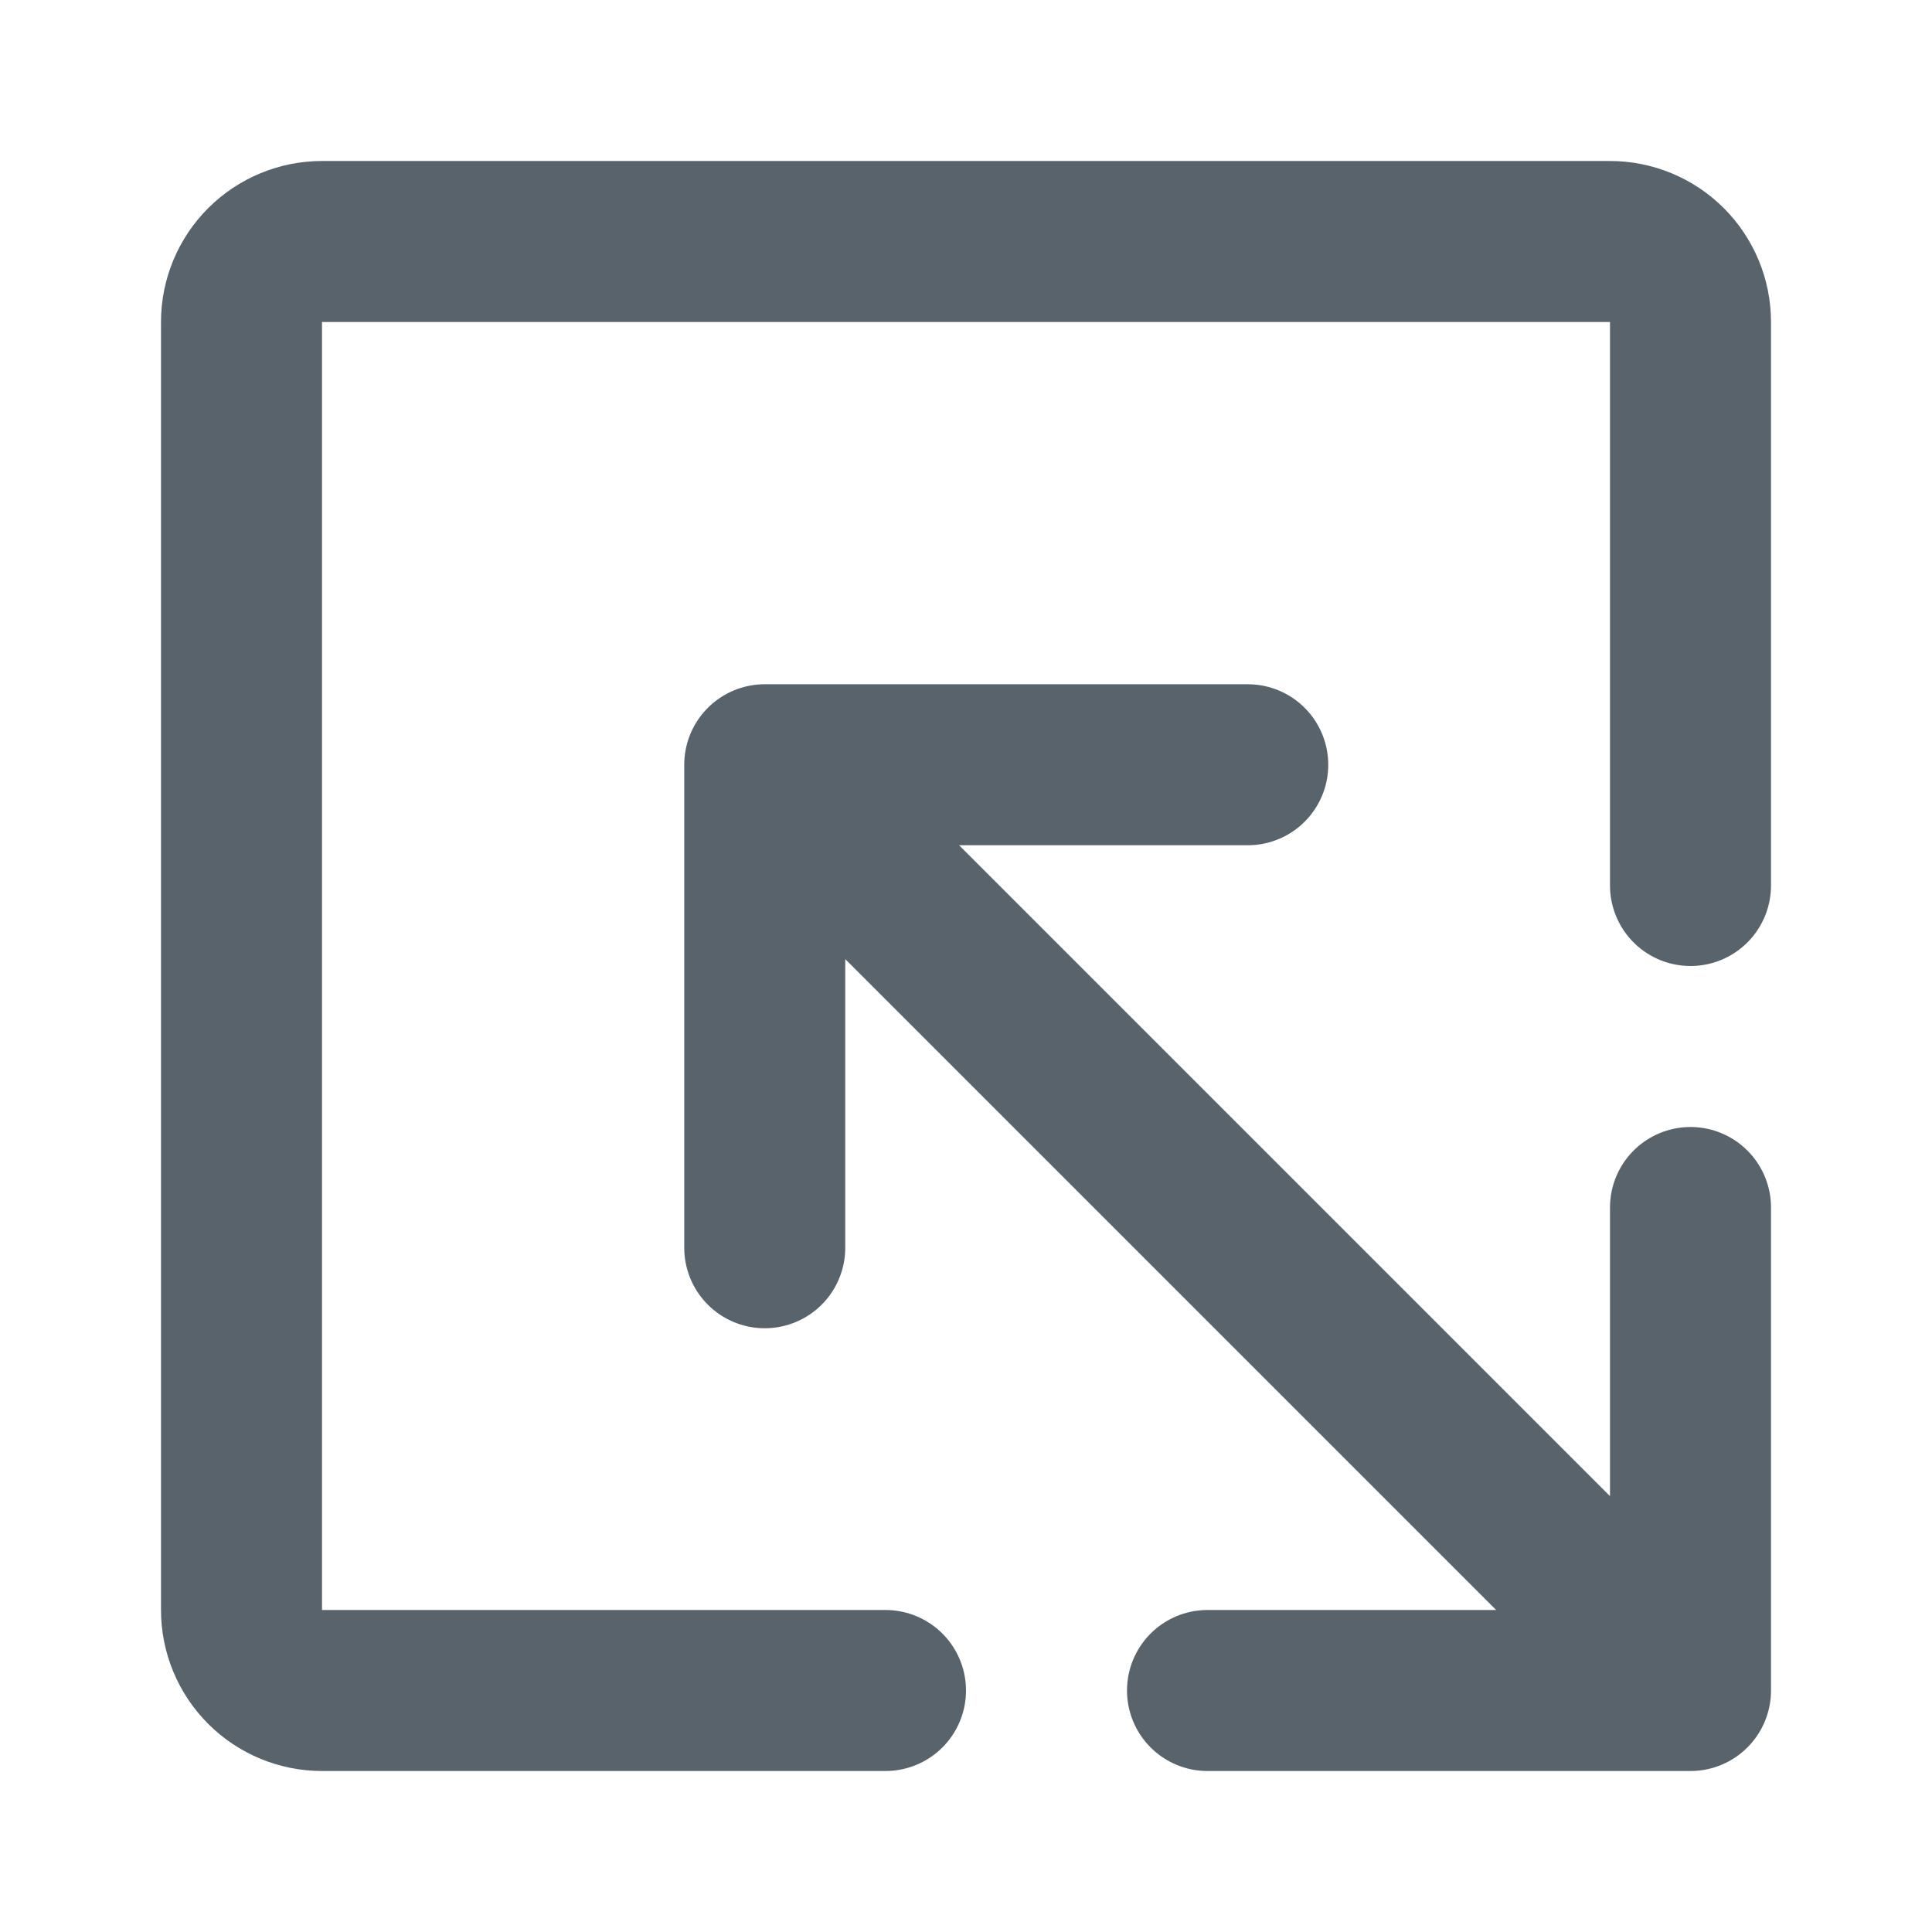
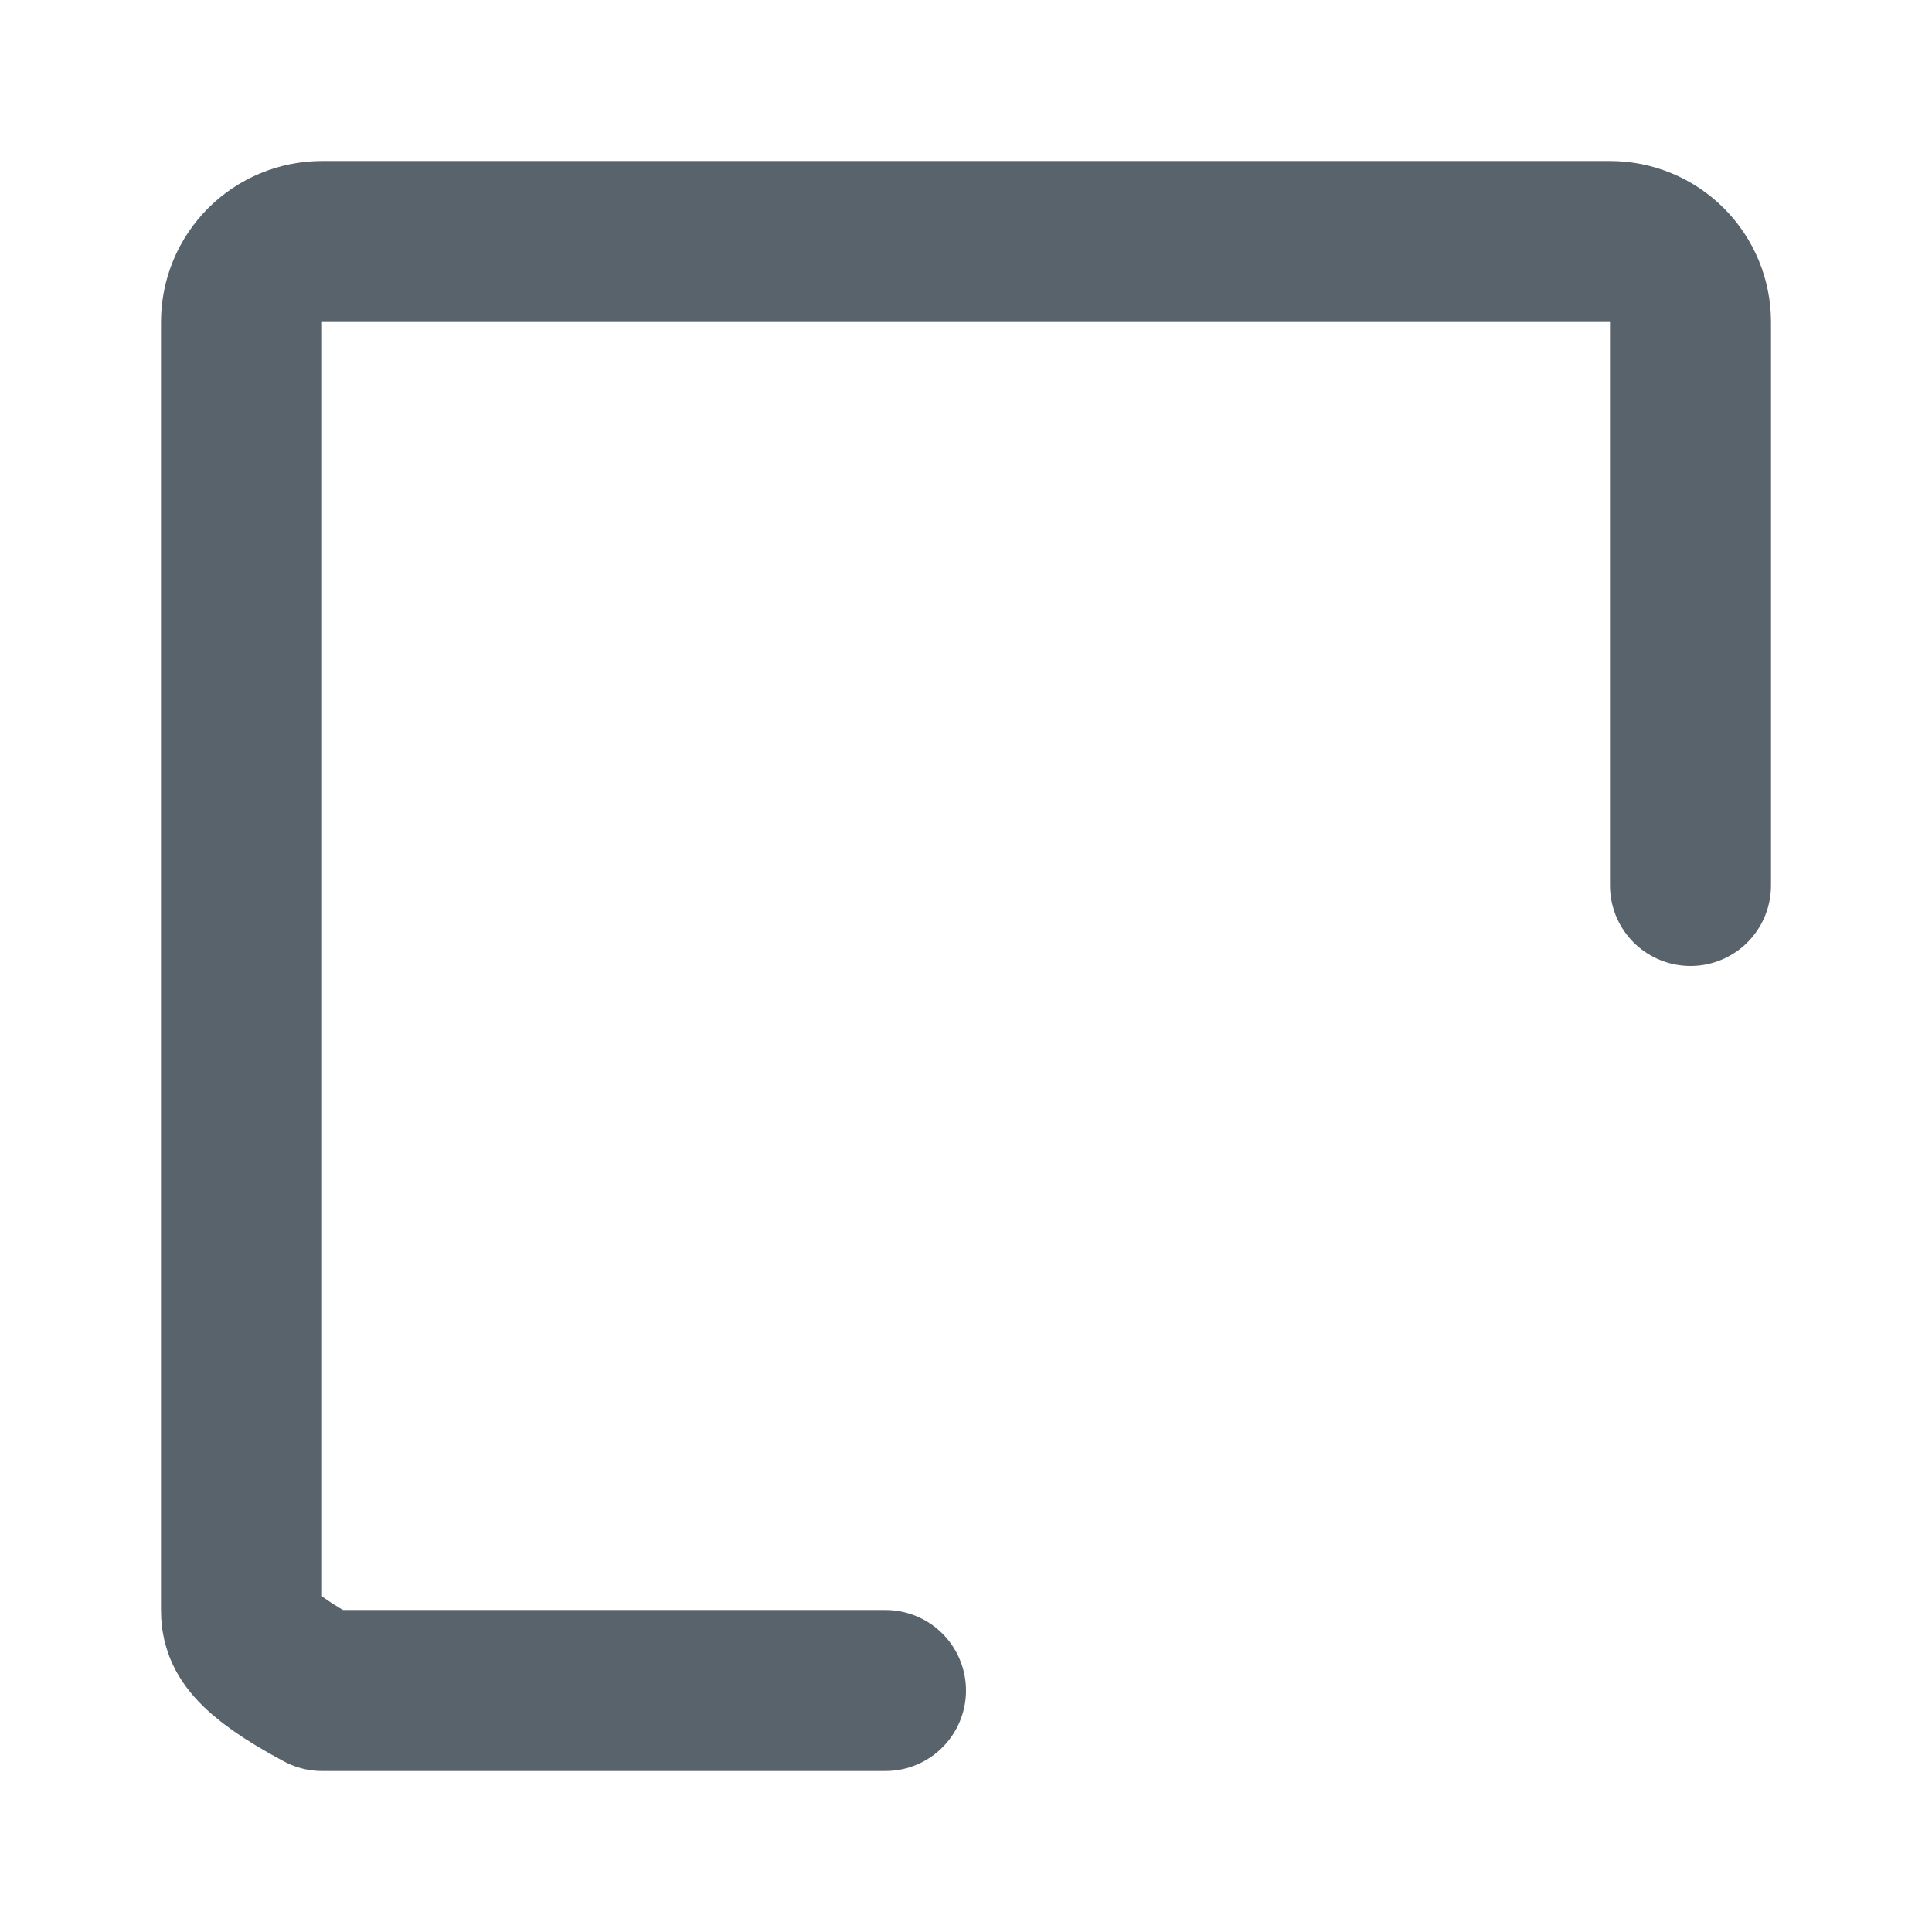
<svg xmlns="http://www.w3.org/2000/svg" width="48" height="48" viewBox="0 0 48 48" fill="none">
-   <path d="M30 42H42M42 42V30M42 42L19 19M31 19H19M19 19V31" stroke="#303C46" stroke-opacity="0.8" stroke-width="4" stroke-linecap="round" stroke-linejoin="round" />
-   <path d="M22 42H8C7.47 42 6.961 41.789 6.586 41.414C6.211 41.039 6 40.53 6 40V8C6 7.47 6.211 6.961 6.586 6.586C6.961 6.211 7.47 6 8 6H40C40.53 6 41.039 6.211 41.414 6.586C41.789 6.961 42 7.47 42 8V22" stroke="#303C46" stroke-opacity="0.8" stroke-width="4" stroke-linecap="round" stroke-linejoin="round" />
+   <path d="M22 42H8C6.211 41.039 6 40.53 6 40V8C6 7.47 6.211 6.961 6.586 6.586C6.961 6.211 7.47 6 8 6H40C40.53 6 41.039 6.211 41.414 6.586C41.789 6.961 42 7.47 42 8V22" stroke="#303C46" stroke-opacity="0.8" stroke-width="4" stroke-linecap="round" stroke-linejoin="round" />
</svg>